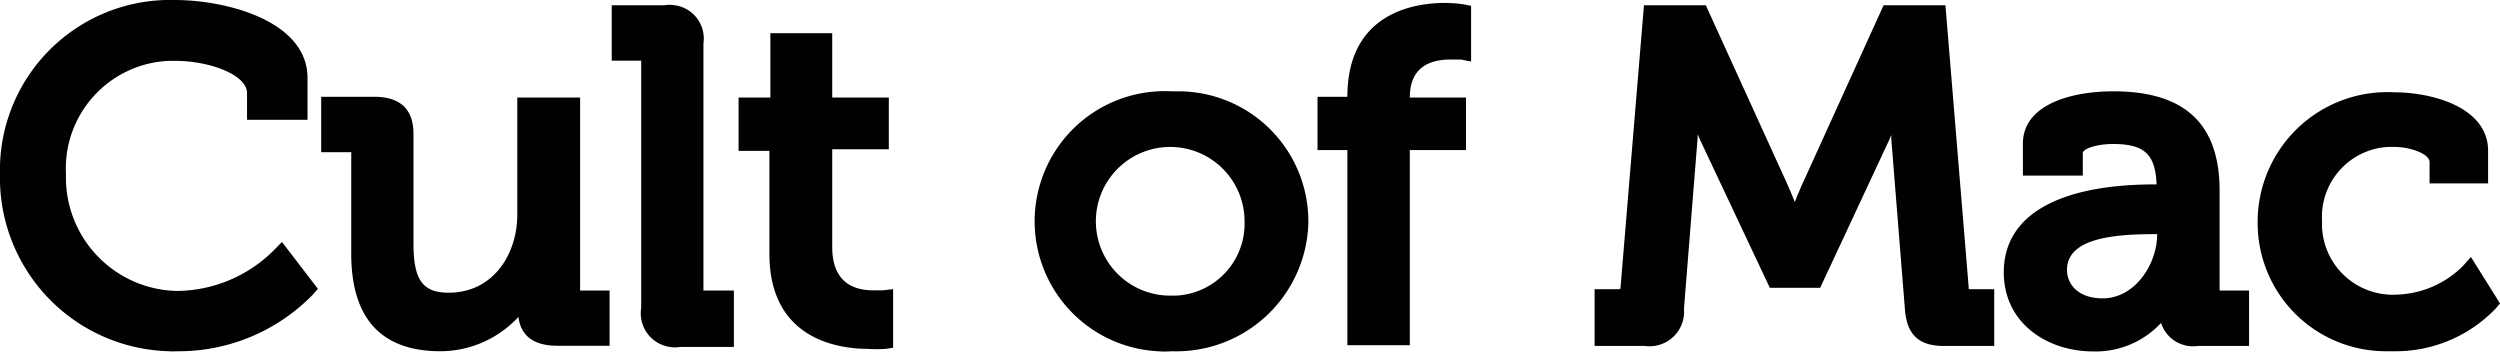
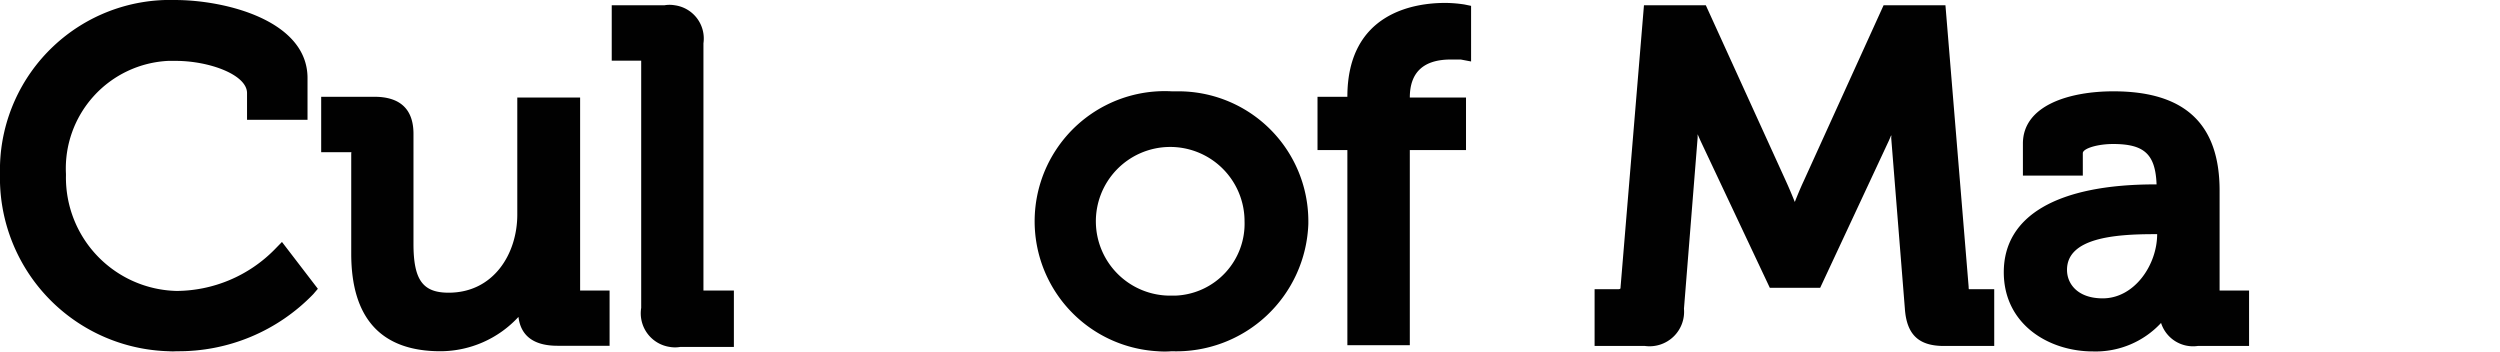
<svg xmlns="http://www.w3.org/2000/svg" viewBox="0 0 128.12 18.02">
  <defs>
    <style>.cls-1{fill:#010101;}</style>
  </defs>
  <g id="图层_2" data-name="图层 2">
    <g id="FP-EN">
      <path class="cls-1" d="M14.05,12.81a7.11,7.11,0,0,1-5,2.1A5.81,5.81,0,0,1,3.38,9V8.91A5.52,5.52,0,0,1,8.62,3.12H9c1.73,0,3.66.71,3.66,1.65V6.14h3.1V4c0-2.94-4.18-4-6.81-4A8.72,8.72,0,0,0,0,8.47v.4A8.89,8.89,0,0,0,8.65,18a2.67,2.67,0,0,0,.4,0,9.59,9.59,0,0,0,7-2.92l.24-.28-1.84-2.4Z" />
      <path class="cls-1" d="M29.73,14.89V5H26.51v6c0,2-1.21,4-3.52,4-1.33,0-1.8-.66-1.8-2.51V6.86c0-1.26-.68-1.9-2-1.9H16.46V7.8H18a.06.06,0,0,1,0,.06V13c0,3.32,1.54,5,4.57,5a5.46,5.46,0,0,0,4-1.76c.12,1,.82,1.48,2,1.48h2.67V14.89H29.73Z" />
      <path class="cls-1" d="M36.05,14.89V2.22A1.72,1.72,0,0,0,34.58.27a1.57,1.57,0,0,0-.53,0h-2.7V3.11h1.51V15.78a1.74,1.74,0,0,0,1.47,2,1.57,1.57,0,0,0,.53,0h2.75V14.89Z" />
-       <path class="cls-1" d="M45.23,14.88h-.46c-1.4,0-2.12-.75-2.12-2.23v-5h2.9V5h-2.9V1.7H39.48V5H37.85V7.73h1.58V13c0,4.41,3.55,4.88,5.08,4.88a6.46,6.46,0,0,0,.88,0l.38-.06v-3Z" />
      <path class="cls-1" d="M60.05,4.68A6.67,6.67,0,0,0,59.32,18a4.45,4.45,0,0,0,.73,0,6.77,6.77,0,0,0,7-6.53v-.16a6.66,6.66,0,0,0-6.72-6.63Zm0,10.47a3.81,3.81,0,1,1,3.73-3.89v.06a3.69,3.69,0,0,1-3.54,3.83Z" />
      <path class="cls-1" d="M74.05.15c-1.51,0-5,.47-5,4.81H67.52V7.69h1.53v10h3.2v-10h2.88V5H72.25c0-1.31.72-1.95,2.1-1.95h.51l.53.1V.3L75.05.23A6.63,6.63,0,0,0,74.05.15Z" />
      <path class="cls-1" d="M100.89,14.71,99.7.27H96.53l-4.09,9c-.16.34-.32.73-.46,1.08-.14-.35-.3-.73-.46-1.08l-4.1-9H84.25l-1.2,14.45c0,.06,0,.09-.09.1H81.72v2.91H84.3a1.77,1.77,0,0,0,2-1.91L87,7.06V6.88l.15.34,3.55,7.53h2.58L96.8,7.21l.12-.28a.28.28,0,0,1,0,.13l.7,8.75c.09,1.33.7,1.92,2,1.92h2.58V14.82h-1.3A.37.37,0,0,1,100.89,14.71Z" />
      <path class="cls-1" d="M113.75,14.89V9.77c0-3.42-1.78-5.09-5.44-5.09-2.24,0-4.64.71-4.64,2.68V9h3.07V7.85c0-.24.75-.47,1.55-.47,1.59,0,2.17.51,2.23,2.07h-.07c-5,0-7.76,1.6-7.76,4.5,0,2.67,2.3,4.06,4.57,4.06a4.57,4.57,0,0,0,3.49-1.46,1.72,1.72,0,0,0,1.88,1.18h2.63V14.89ZM110.4,12h.15c0,1.57-1.16,3.29-2.79,3.29-1.27,0-1.83-.73-1.83-1.46C105.93,12.21,108.32,12,110.4,12Z" />
-       <path class="cls-1" d="M126.63,13.17l-.39.44a5,5,0,0,1-3.44,1.49A3.63,3.63,0,0,1,119,11.65c0-.11,0-.22,0-.33a3.59,3.59,0,0,1,3.38-3.79h.32c.82,0,1.81.35,1.81.78V9.4h3V7.73c0-2.24-2.88-3-4.81-3a6.65,6.65,0,0,0-7,6.67A6.57,6.57,0,0,0,122.21,18h.42a7.1,7.1,0,0,0,5.28-2.2l.21-.25Z" />
    </g>
  </g>
</svg>